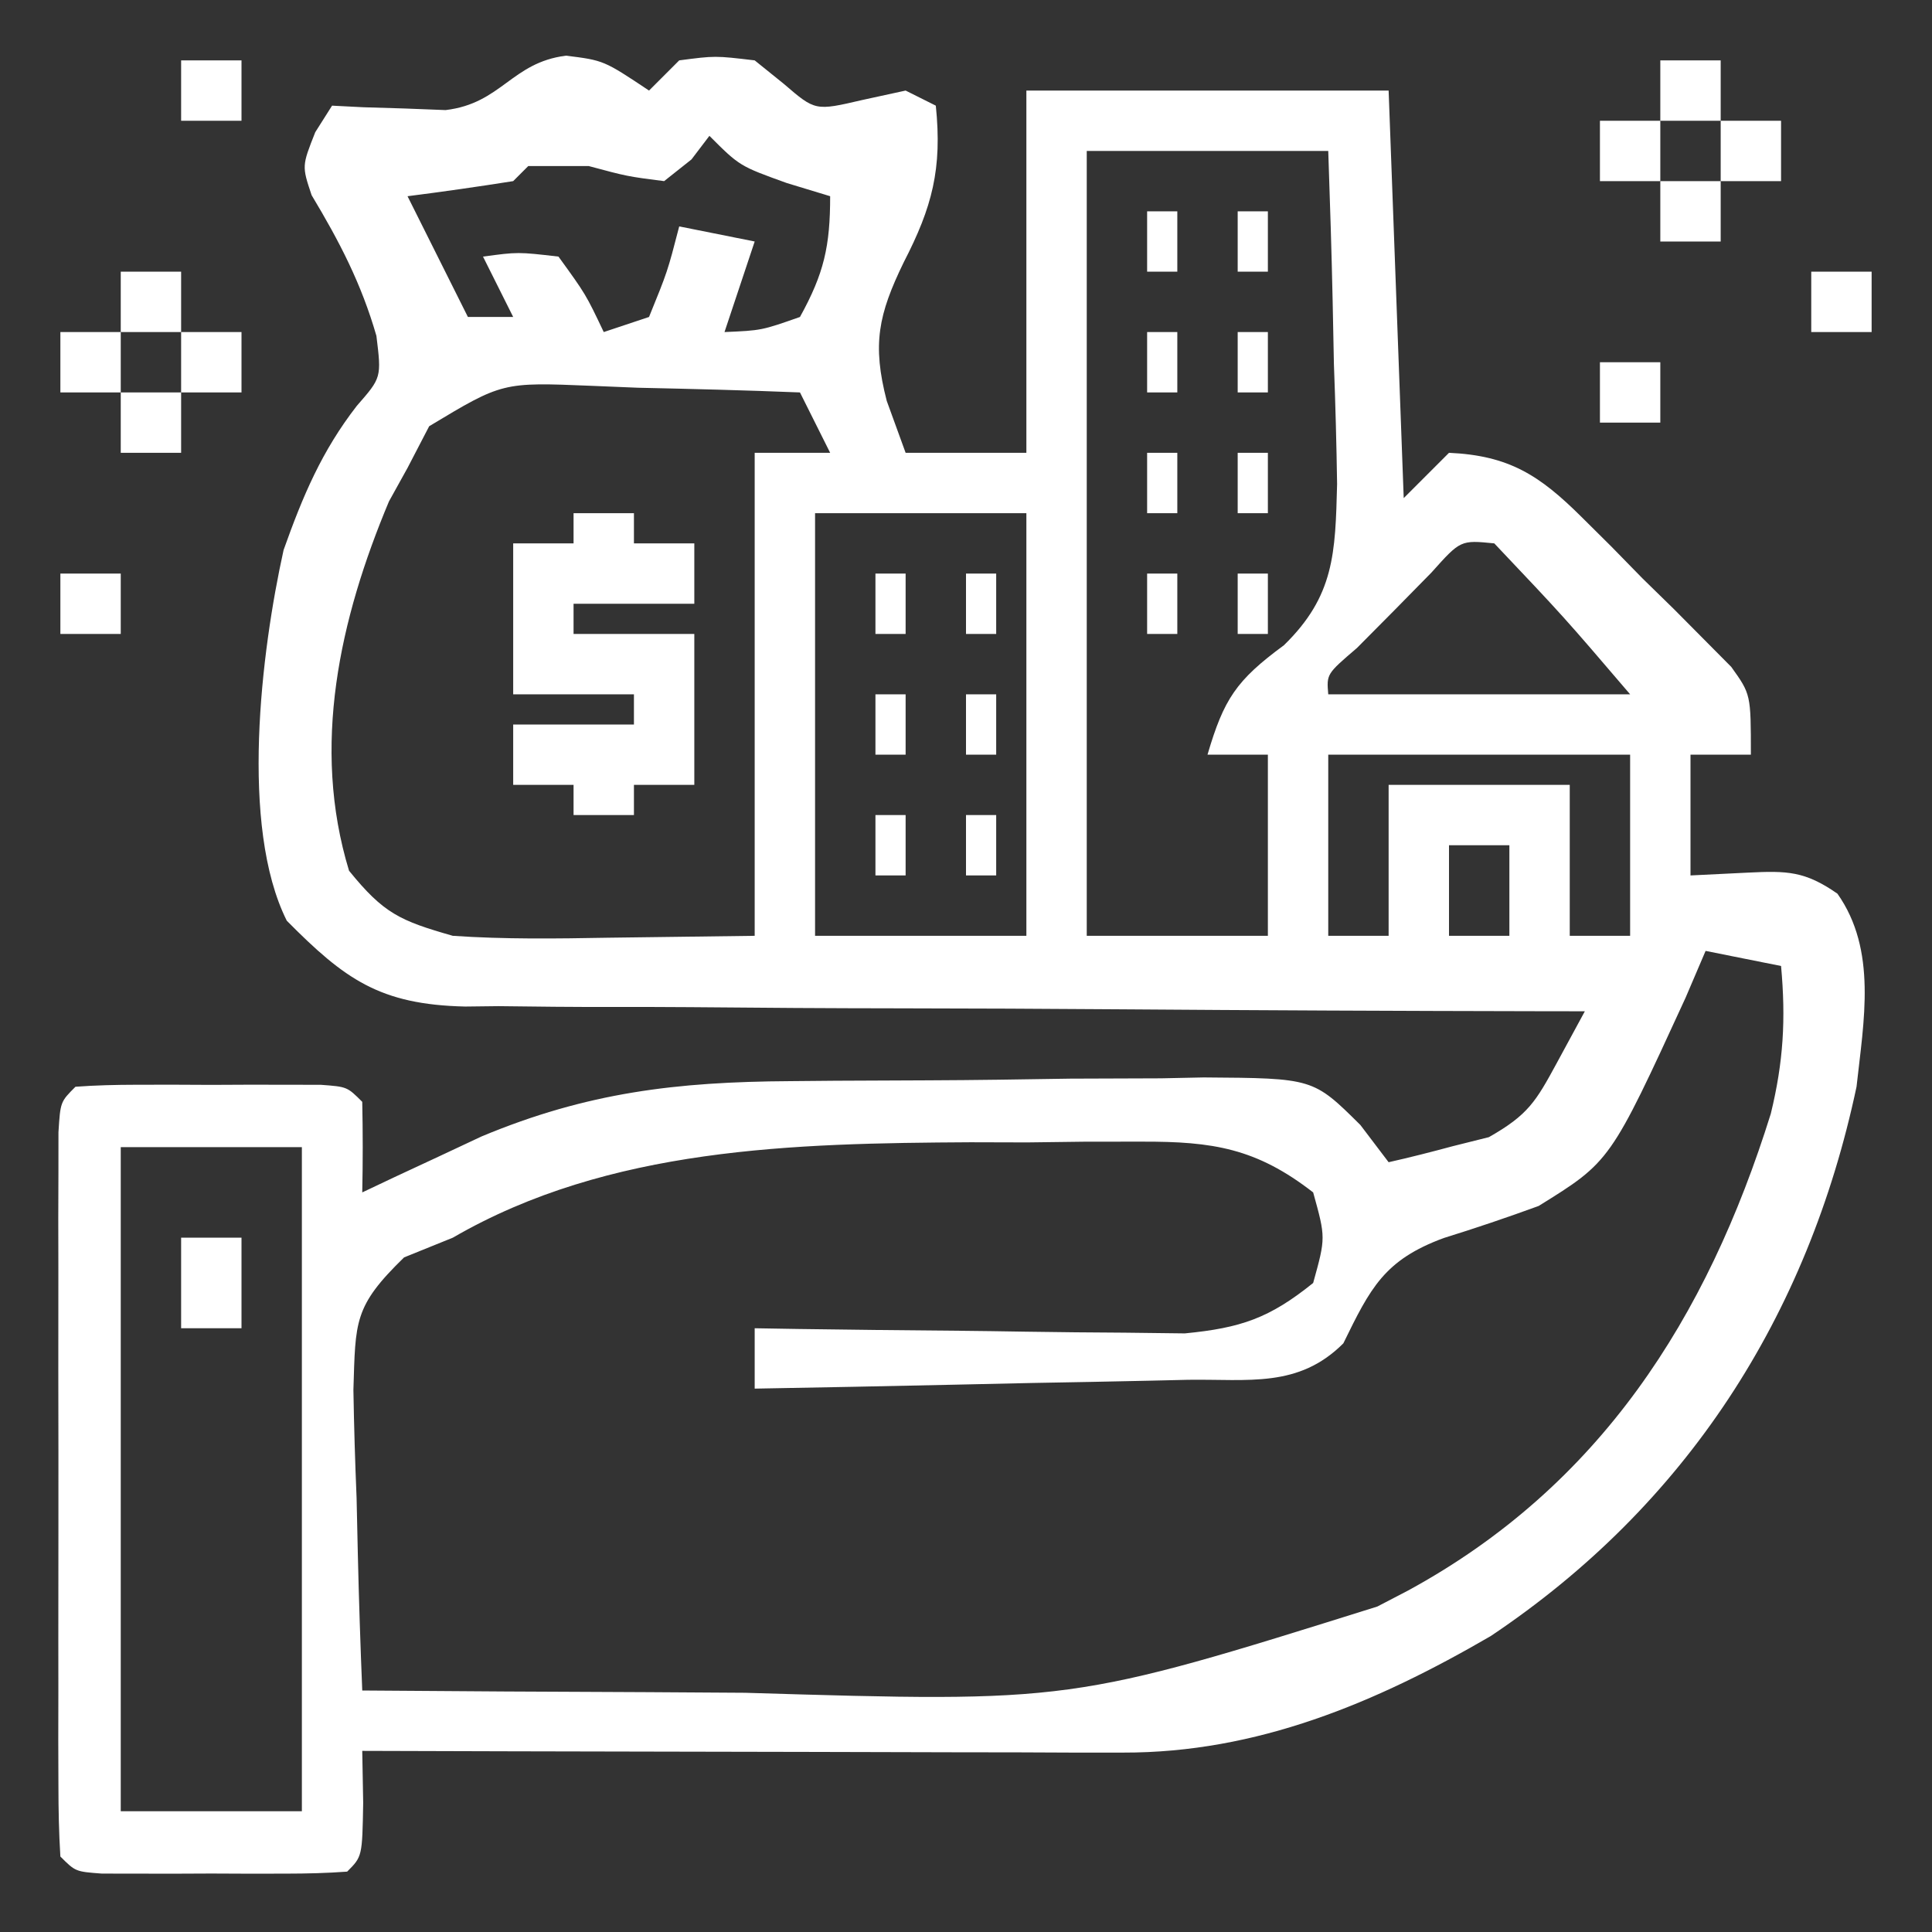
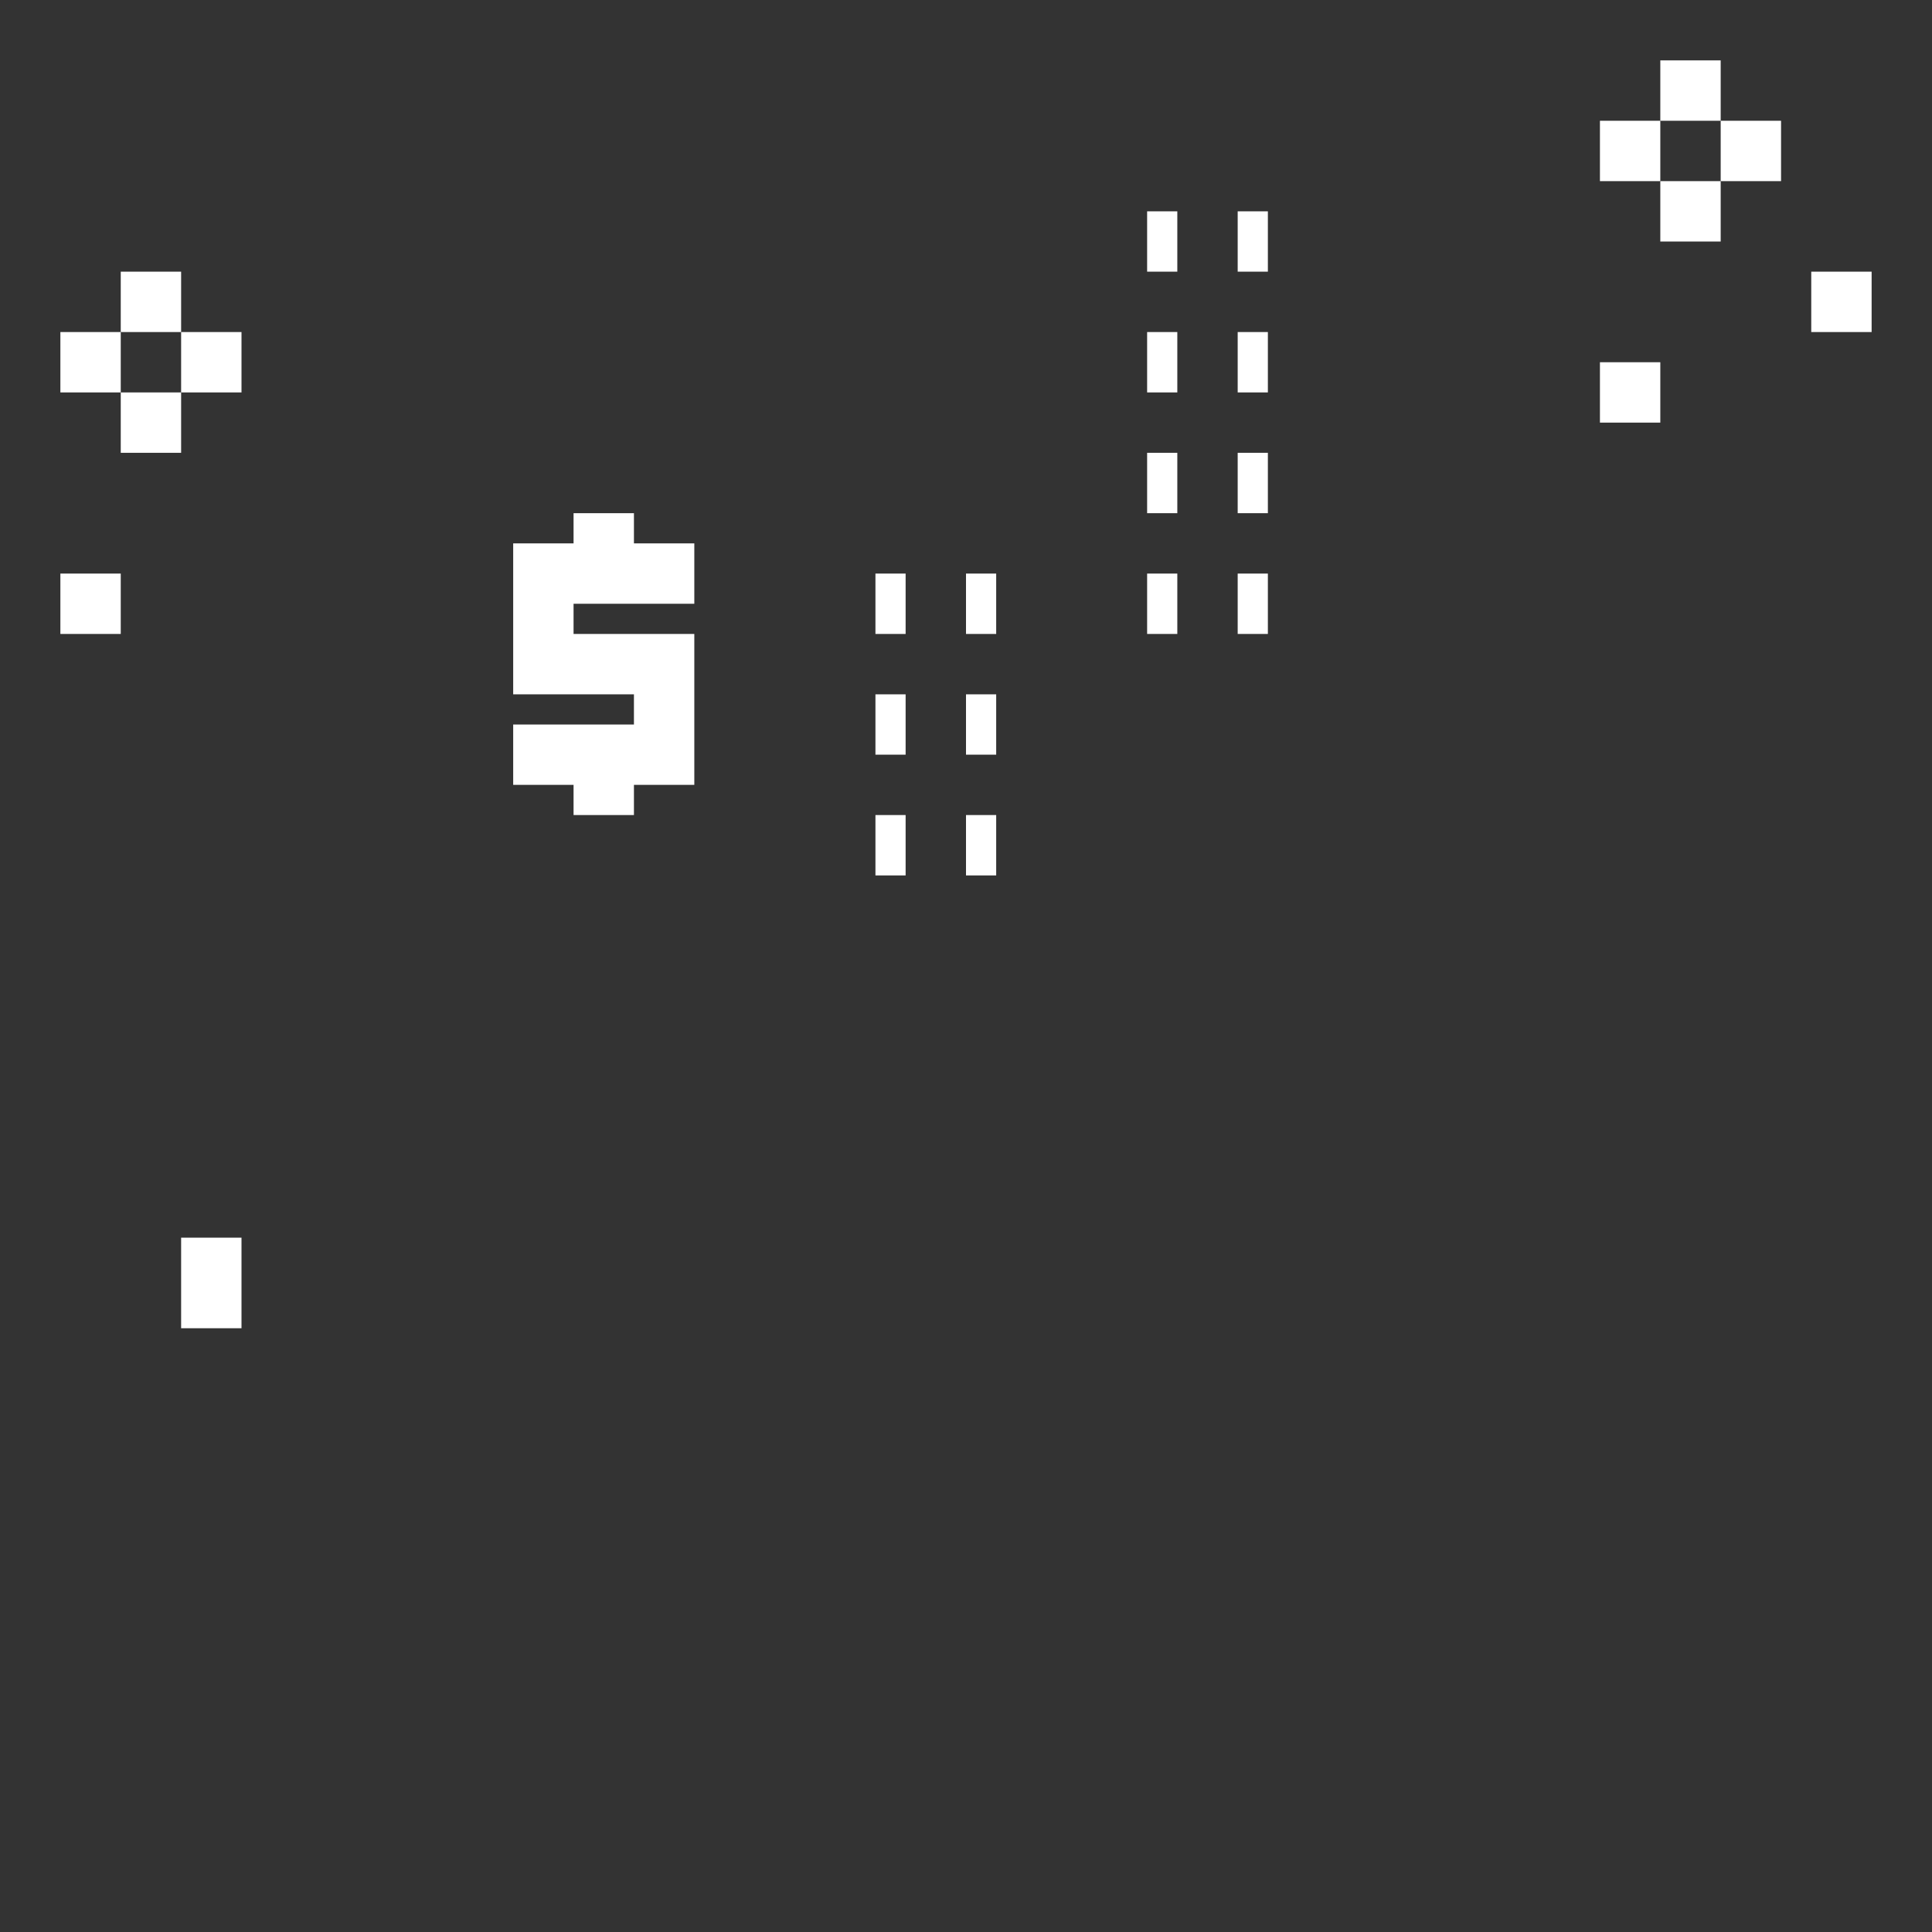
<svg xmlns="http://www.w3.org/2000/svg" width="128" height="128">
  <rect width="100%" height="100%" fill="#333333" stroke="none" />
-   <path d="M0 0 C2.5 0.312 2.5 0.312 5.5 2.312 C6.16 1.653 6.82 0.993 7.5 0.312 C9.875 0 9.875 0 12.5 0.312 C13.139 0.828 13.779 1.344 14.438 1.875 C16.514 3.662 16.514 3.662 19.625 2.938 C20.574 2.731 21.523 2.525 22.5 2.312 C23.16 2.643 23.82 2.973 24.5 3.312 C24.929 7.498 24.261 10.036 22.375 13.688 C20.689 17.159 20.279 19.119 21.25 22.875 C21.663 24.009 22.075 25.144 22.5 26.312 C25.14 26.312 27.78 26.312 30.5 26.312 C30.5 18.392 30.5 10.473 30.5 2.312 C38.42 2.312 46.34 2.312 54.5 2.312 C54.83 11.223 55.16 20.133 55.5 29.312 C56.49 28.323 57.48 27.332 58.5 26.312 C62.477 26.491 64.497 27.799 67.27 30.551 C67.93 31.206 68.591 31.862 69.271 32.537 C70.282 33.571 70.282 33.571 71.312 34.625 C72.005 35.302 72.698 35.98 73.412 36.678 C74.066 37.337 74.721 37.996 75.395 38.676 C75.991 39.277 76.588 39.878 77.202 40.497 C78.5 42.312 78.5 42.312 78.5 46.312 C77.18 46.312 75.86 46.312 74.5 46.312 C74.5 48.953 74.5 51.593 74.5 54.312 C75.758 54.251 77.016 54.189 78.312 54.125 C80.905 53.998 82.084 54.023 84.234 55.52 C86.878 59.265 85.978 63.953 85.5 68.312 C82.274 83.531 74.203 96.047 61.262 104.707 C53.637 109.14 45.769 112.446 36.905 112.426 C35.784 112.426 34.664 112.426 33.509 112.426 C32.304 112.421 31.1 112.415 29.859 112.41 C28.622 112.409 27.385 112.407 26.11 112.406 C22.829 112.401 19.547 112.392 16.266 112.381 C12.914 112.371 9.563 112.366 6.211 112.361 C-0.359 112.35 -6.93 112.334 -13.5 112.312 C-13.479 113.447 -13.459 114.581 -13.438 115.75 C-13.5 119.312 -13.5 119.312 -14.5 120.312 C-15.83 120.411 -17.166 120.443 -18.5 120.445 C-19.304 120.447 -20.109 120.448 -20.938 120.449 C-21.783 120.445 -22.629 120.441 -23.5 120.438 C-24.346 120.441 -25.191 120.445 -26.062 120.449 C-26.867 120.448 -27.671 120.447 -28.5 120.445 C-29.242 120.444 -29.985 120.443 -30.75 120.442 C-32.5 120.312 -32.5 120.312 -33.5 119.312 C-33.598 117.753 -33.628 116.188 -33.629 114.625 C-33.633 113.627 -33.636 112.63 -33.639 111.602 C-33.637 110.516 -33.635 109.431 -33.633 108.312 C-33.634 107.206 -33.635 106.1 -33.636 104.961 C-33.636 102.617 -33.635 100.273 -33.63 97.93 C-33.625 94.328 -33.63 90.727 -33.637 87.125 C-33.636 84.854 -33.635 82.583 -33.633 80.312 C-33.635 79.227 -33.637 78.142 -33.639 77.023 C-33.636 76.026 -33.633 75.028 -33.629 74 C-33.629 73.117 -33.628 72.234 -33.627 71.324 C-33.5 69.312 -33.5 69.312 -32.5 68.312 C-31.17 68.214 -29.834 68.182 -28.5 68.18 C-27.696 68.178 -26.891 68.177 -26.062 68.176 C-25.217 68.18 -24.371 68.184 -23.5 68.188 C-22.232 68.182 -22.232 68.182 -20.938 68.176 C-20.133 68.177 -19.329 68.178 -18.5 68.18 C-17.758 68.181 -17.015 68.182 -16.25 68.183 C-14.5 68.312 -14.5 68.312 -13.5 69.312 C-13.459 71.312 -13.457 73.313 -13.5 75.312 C-12.431 74.806 -12.431 74.806 -11.34 74.289 C-10.382 73.843 -9.424 73.397 -8.438 72.938 C-7.498 72.497 -6.558 72.056 -5.59 71.602 C1.4 68.685 7.331 67.985 14.852 67.941 C15.829 67.932 16.806 67.923 17.812 67.914 C19.868 67.9 21.924 67.891 23.979 67.887 C27.123 67.875 30.264 67.826 33.406 67.775 C35.409 67.766 37.411 67.759 39.414 67.754 C40.351 67.734 41.287 67.715 42.252 67.695 C49.503 67.745 49.503 67.745 52.63 70.847 C53.247 71.661 53.864 72.474 54.5 73.312 C55.925 72.993 57.34 72.63 58.75 72.25 C59.539 72.053 60.328 71.856 61.141 71.652 C63.744 70.174 64.256 69.294 65.647 66.729 C66.259 65.601 66.87 64.474 67.5 63.312 C66.511 63.311 65.522 63.31 64.503 63.308 C55.175 63.291 45.847 63.249 36.519 63.18 C31.723 63.146 26.928 63.121 22.132 63.117 C17.503 63.113 12.873 63.084 8.244 63.039 C6.479 63.026 4.715 63.022 2.95 63.026 C0.474 63.031 -2 63.005 -4.475 62.972 C-5.202 62.981 -5.928 62.989 -6.677 62.998 C-12.342 62.871 -14.661 61.186 -18.5 57.312 C-21.63 51.052 -20.199 39.468 -18.711 32.75 C-17.442 29.185 -16.187 26.198 -13.859 23.199 C-12.223 21.328 -12.223 21.328 -12.562 18.562 C-13.563 15.094 -15.005 12.324 -16.855 9.242 C-17.5 7.312 -17.5 7.312 -16.613 5.07 C-16.062 4.2 -16.062 4.2 -15.5 3.312 C-14.469 3.365 -14.469 3.365 -13.418 3.418 C-12.517 3.445 -11.616 3.472 -10.688 3.5 C-9.794 3.535 -8.901 3.57 -7.98 3.605 C-4.272 3.167 -3.615 0.452 0 0 Z M9.5 5.312 C9.108 5.828 8.716 6.344 8.312 6.875 C7.714 7.349 7.116 7.824 6.5 8.312 C4.062 8 4.062 8 1.5 7.312 C0.18 7.312 -1.14 7.312 -2.5 7.312 C-2.83 7.643 -3.16 7.973 -3.5 8.312 C-5.828 8.68 -8.162 9.015 -10.5 9.312 C-9.18 11.953 -7.86 14.592 -6.5 17.312 C-5.51 17.312 -4.52 17.312 -3.5 17.312 C-4.16 15.992 -4.82 14.672 -5.5 13.312 C-3.188 13 -3.188 13 -0.5 13.312 C1.312 15.812 1.312 15.812 2.5 18.312 C3.49 17.983 4.48 17.652 5.5 17.312 C6.725 14.304 6.725 14.304 7.5 11.312 C9.975 11.807 9.975 11.807 12.5 12.312 C11.84 14.293 11.18 16.273 10.5 18.312 C12.952 18.206 12.952 18.206 15.5 17.312 C17.097 14.423 17.5 12.622 17.5 9.312 C16.551 9.024 15.602 8.735 14.625 8.438 C11.5 7.312 11.5 7.312 9.5 5.312 Z M34.5 6.312 C34.5 23.473 34.5 40.633 34.5 58.312 C38.46 58.312 42.42 58.312 46.5 58.312 C46.5 54.352 46.5 50.392 46.5 46.312 C45.18 46.312 43.86 46.312 42.5 46.312 C43.583 42.631 44.395 41.39 47.562 39.062 C50.913 35.796 50.968 32.961 51.086 28.383 C51.046 25.729 50.976 23.089 50.875 20.438 C50.845 19.068 50.818 17.698 50.793 16.328 C50.722 12.989 50.615 9.65 50.5 6.312 C45.22 6.312 39.94 6.312 34.5 6.312 Z M-9.066 24.551 C-9.539 25.462 -10.013 26.374 -10.5 27.312 C-10.906 28.045 -11.312 28.777 -11.73 29.531 C-14.998 37.32 -16.89 45.757 -14.375 54 C-12.081 56.83 -11.008 57.312 -7.5 58.312 C-4.057 58.548 -0.636 58.5 2.812 58.438 C7.608 58.376 7.608 58.376 12.5 58.312 C12.5 47.752 12.5 37.193 12.5 26.312 C14.15 26.312 15.8 26.312 17.5 26.312 C16.84 24.992 16.18 23.672 15.5 22.312 C11.917 22.167 8.335 22.078 4.75 22 C3.734 21.958 2.718 21.916 1.672 21.873 C-4.216 21.631 -4.216 21.631 -9.066 24.551 Z M16.5 30.312 C16.5 39.553 16.5 48.792 16.5 58.312 C21.12 58.312 25.74 58.312 30.5 58.312 C30.5 49.072 30.5 39.833 30.5 30.312 C25.88 30.312 21.26 30.312 16.5 30.312 Z M57.336 34.246 C56.118 35.486 56.118 35.486 54.875 36.75 C54.058 37.574 53.24 38.397 52.398 39.246 C50.387 40.968 50.387 40.968 50.5 42.312 C57.1 42.312 63.7 42.312 70.5 42.312 C66.126 37.196 66.126 37.196 61.5 32.312 C59.265 32.09 59.265 32.09 57.336 34.246 Z M50.5 46.312 C50.5 50.273 50.5 54.233 50.5 58.312 C51.82 58.312 53.14 58.312 54.5 58.312 C54.5 55.013 54.5 51.712 54.5 48.312 C58.46 48.312 62.42 48.312 66.5 48.312 C66.5 51.612 66.5 54.913 66.5 58.312 C67.82 58.312 69.14 58.312 70.5 58.312 C70.5 54.352 70.5 50.392 70.5 46.312 C63.9 46.312 57.3 46.312 50.5 46.312 Z M58.5 52.312 C58.5 54.292 58.5 56.273 58.5 58.312 C59.82 58.312 61.14 58.312 62.5 58.312 C62.5 56.333 62.5 54.352 62.5 52.312 C61.18 52.312 59.86 52.312 58.5 52.312 Z M-29.5 72.312 C-29.5 86.832 -29.5 101.353 -29.5 116.312 C-25.54 116.312 -21.58 116.312 -17.5 116.312 C-17.5 101.793 -17.5 87.272 -17.5 72.312 C-21.46 72.312 -25.42 72.312 -29.5 72.312 Z M75.5 59.312 C74.843 60.85 74.843 60.85 74.172 62.418 C69.188 73.266 69.188 73.266 64.438 76.211 C62.359 76.97 60.262 77.681 58.148 78.336 C54.216 79.786 53.297 81.637 51.5 85.312 C48.521 88.291 45.21 87.669 41.211 87.727 C40.393 87.746 39.574 87.765 38.731 87.785 C36.112 87.845 33.494 87.891 30.875 87.938 C29.102 87.976 27.328 88.015 25.555 88.055 C21.203 88.151 16.852 88.235 12.5 88.312 C12.5 86.993 12.5 85.672 12.5 84.312 C13.443 84.328 14.386 84.344 15.358 84.36 C18.871 84.411 22.384 84.449 25.897 84.477 C27.415 84.492 28.933 84.513 30.451 84.539 C32.638 84.575 34.824 84.592 37.012 84.605 C38.983 84.629 38.983 84.629 40.995 84.653 C44.713 84.292 46.607 83.644 49.5 81.312 C50.333 78.312 50.333 78.312 49.5 75.312 C45.735 72.387 42.859 71.936 38.16 71.949 C36.931 71.95 35.702 71.951 34.436 71.951 C32.518 71.975 32.518 71.975 30.562 72 C29.319 71.997 28.076 71.994 26.795 71.99 C15.107 72.057 2.849 72.314 -7.5 78.312 C-8.565 78.743 -9.63 79.174 -10.727 79.617 C-14.081 82.877 -13.94 83.849 -14.086 88.391 C-14.046 90.782 -13.975 93.173 -13.875 95.562 C-13.848 96.785 -13.821 98.007 -13.793 99.266 C-13.722 102.283 -13.624 105.297 -13.5 108.312 C-7.187 108.364 -0.874 108.398 5.439 108.422 C7.581 108.432 9.724 108.446 11.866 108.463 C33.453 109.112 33.453 109.112 53.75 102.75 C54.424 102.399 55.098 102.048 55.792 101.687 C68.484 94.771 75.586 83.66 79.82 70.098 C80.66 66.655 80.82 63.828 80.5 60.312 C78.85 59.983 77.2 59.653 75.5 59.312 Z " fill="#FFFFFF" transform="translate(37.5,3.688)" />
  <path d="M0 0 C1.32 0 2.64 0 4 0 C4 0.66 4 1.32 4 2 C5.32 2 6.64 2 8 2 C8 3.32 8 4.64 8 6 C5.36 6 2.72 6 0 6 C0 6.66 0 7.32 0 8 C2.64 8 5.28 8 8 8 C8 11.3 8 14.6 8 18 C6.68 18 5.36 18 4 18 C4 18.66 4 19.32 4 20 C2.68 20 1.36 20 0 20 C0 19.34 0 18.68 0 18 C-1.32 18 -2.64 18 -4 18 C-4 16.68 -4 15.36 -4 14 C-1.36 14 1.28 14 4 14 C4 13.34 4 12.68 4 12 C1.36 12 -1.28 12 -4 12 C-4 8.7 -4 5.4 -4 2 C-2.68 2 -1.36 2 0 2 C0 1.34 0 0.68 0 0 Z " fill="#FFFFFF" transform="translate(38,34)" />
  <path d="M0 0 C1.32 0 2.64 0 4 0 C4 1.98 4 3.96 4 6 C2.68 6 1.36 6 0 6 C0 4.02 0 2.04 0 0 Z " fill="#FFFFFF" transform="translate(12,82)" />
  <path d="M0 0 C1.32 0 2.64 0 4 0 C4 1.32 4 2.64 4 4 C2.68 4 1.36 4 0 4 C0 2.68 0 1.36 0 0 Z " fill="#FFFFFF" transform="translate(4,38)" />
  <path d="M0 0 C1.32 0 2.64 0 4 0 C4 1.32 4 2.64 4 4 C2.68 4 1.36 4 0 4 C0 2.68 0 1.36 0 0 Z " fill="#FFFFFF" transform="translate(8,26)" />
  <path d="M0 0 C1.32 0 2.64 0 4 0 C4 1.32 4 2.64 4 4 C2.68 4 1.36 4 0 4 C0 2.68 0 1.36 0 0 Z " fill="#FFFFFF" transform="translate(106,24)" />
  <path d="M0 0 C1.32 0 2.64 0 4 0 C4 1.32 4 2.64 4 4 C2.68 4 1.36 4 0 4 C0 2.68 0 1.36 0 0 Z " fill="#FFFFFF" transform="translate(12,22)" />
  <path d="M0 0 C1.32 0 2.64 0 4 0 C4 1.32 4 2.64 4 4 C2.68 4 1.36 4 0 4 C0 2.68 0 1.36 0 0 Z " fill="#FFFFFF" transform="translate(4,22)" />
  <path d="M0 0 C1.32 0 2.64 0 4 0 C4 1.32 4 2.64 4 4 C2.68 4 1.36 4 0 4 C0 2.68 0 1.36 0 0 Z " fill="#FFFFFF" transform="translate(120,18)" />
  <path d="M0 0 C1.32 0 2.64 0 4 0 C4 1.32 4 2.64 4 4 C2.68 4 1.36 4 0 4 C0 2.68 0 1.36 0 0 Z " fill="#FFFFFF" transform="translate(8,18)" />
  <path d="M0 0 C1.32 0 2.64 0 4 0 C4 1.32 4 2.64 4 4 C2.68 4 1.36 4 0 4 C0 2.68 0 1.36 0 0 Z " fill="#FFFFFF" transform="translate(110,12)" />
  <path d="M0 0 C1.32 0 2.64 0 4 0 C4 1.32 4 2.64 4 4 C2.68 4 1.36 4 0 4 C0 2.68 0 1.36 0 0 Z " fill="#FFFFFF" transform="translate(114,8)" />
  <path d="M0 0 C1.32 0 2.64 0 4 0 C4 1.32 4 2.64 4 4 C2.68 4 1.36 4 0 4 C0 2.68 0 1.36 0 0 Z " fill="#FFFFFF" transform="translate(106,8)" />
  <path d="M0 0 C1.32 0 2.64 0 4 0 C4 1.32 4 2.64 4 4 C2.68 4 1.36 4 0 4 C0 2.68 0 1.36 0 0 Z " fill="#FFFFFF" transform="translate(110,4)" />
-   <path d="M0 0 C1.32 0 2.64 0 4 0 C4 1.32 4 2.64 4 4 C2.68 4 1.36 4 0 4 C0 2.68 0 1.36 0 0 Z " fill="#FFFFFF" transform="translate(12,4)" />
  <path d="M0 0 C0.66 0 1.32 0 2 0 C2 1.32 2 2.64 2 4 C1.34 4 0.68 4 0 4 C0 2.68 0 1.36 0 0 Z " fill="#FFFFFF" transform="translate(64,54)" />
  <path d="M0 0 C0.66 0 1.32 0 2 0 C2 1.32 2 2.64 2 4 C1.34 4 0.68 4 0 4 C0 2.68 0 1.36 0 0 Z " fill="#FFFFFF" transform="translate(58,54)" />
  <path d="M0 0 C0.66 0 1.32 0 2 0 C2 1.32 2 2.64 2 4 C1.34 4 0.68 4 0 4 C0 2.68 0 1.36 0 0 Z " fill="#FFFFFF" transform="translate(64,46)" />
  <path d="M0 0 C0.66 0 1.32 0 2 0 C2 1.32 2 2.64 2 4 C1.34 4 0.68 4 0 4 C0 2.68 0 1.36 0 0 Z " fill="#FFFFFF" transform="translate(58,46)" />
  <path d="M0 0 C0.66 0 1.32 0 2 0 C2 1.32 2 2.64 2 4 C1.34 4 0.68 4 0 4 C0 2.68 0 1.36 0 0 Z " fill="#FFFFFF" transform="translate(82,38)" />
  <path d="M0 0 C0.66 0 1.32 0 2 0 C2 1.32 2 2.64 2 4 C1.34 4 0.68 4 0 4 C0 2.68 0 1.36 0 0 Z " fill="#FFFFFF" transform="translate(76,38)" />
  <path d="M0 0 C0.66 0 1.32 0 2 0 C2 1.32 2 2.64 2 4 C1.34 4 0.68 4 0 4 C0 2.68 0 1.36 0 0 Z " fill="#FFFFFF" transform="translate(64,38)" />
  <path d="M0 0 C0.66 0 1.32 0 2 0 C2 1.32 2 2.64 2 4 C1.34 4 0.68 4 0 4 C0 2.68 0 1.36 0 0 Z " fill="#FFFFFF" transform="translate(58,38)" />
  <path d="M0 0 C0.66 0 1.32 0 2 0 C2 1.32 2 2.64 2 4 C1.34 4 0.68 4 0 4 C0 2.68 0 1.36 0 0 Z " fill="#FFFFFF" transform="translate(82,30)" />
  <path d="M0 0 C0.66 0 1.32 0 2 0 C2 1.32 2 2.64 2 4 C1.34 4 0.68 4 0 4 C0 2.68 0 1.36 0 0 Z " fill="#FFFFFF" transform="translate(76,30)" />
  <path d="M0 0 C0.66 0 1.32 0 2 0 C2 1.32 2 2.64 2 4 C1.34 4 0.68 4 0 4 C0 2.68 0 1.36 0 0 Z " fill="#FFFFFF" transform="translate(82,22)" />
  <path d="M0 0 C0.66 0 1.32 0 2 0 C2 1.32 2 2.64 2 4 C1.34 4 0.68 4 0 4 C0 2.68 0 1.36 0 0 Z " fill="#FFFFFF" transform="translate(76,22)" />
  <path d="M0 0 C0.66 0 1.32 0 2 0 C2 1.32 2 2.64 2 4 C1.34 4 0.68 4 0 4 C0 2.68 0 1.36 0 0 Z " fill="#FFFFFF" transform="translate(82,14)" />
  <path d="M0 0 C0.66 0 1.32 0 2 0 C2 1.32 2 2.64 2 4 C1.34 4 0.68 4 0 4 C0 2.68 0 1.36 0 0 Z " fill="#FFFFFF" transform="translate(76,14)" />
</svg>